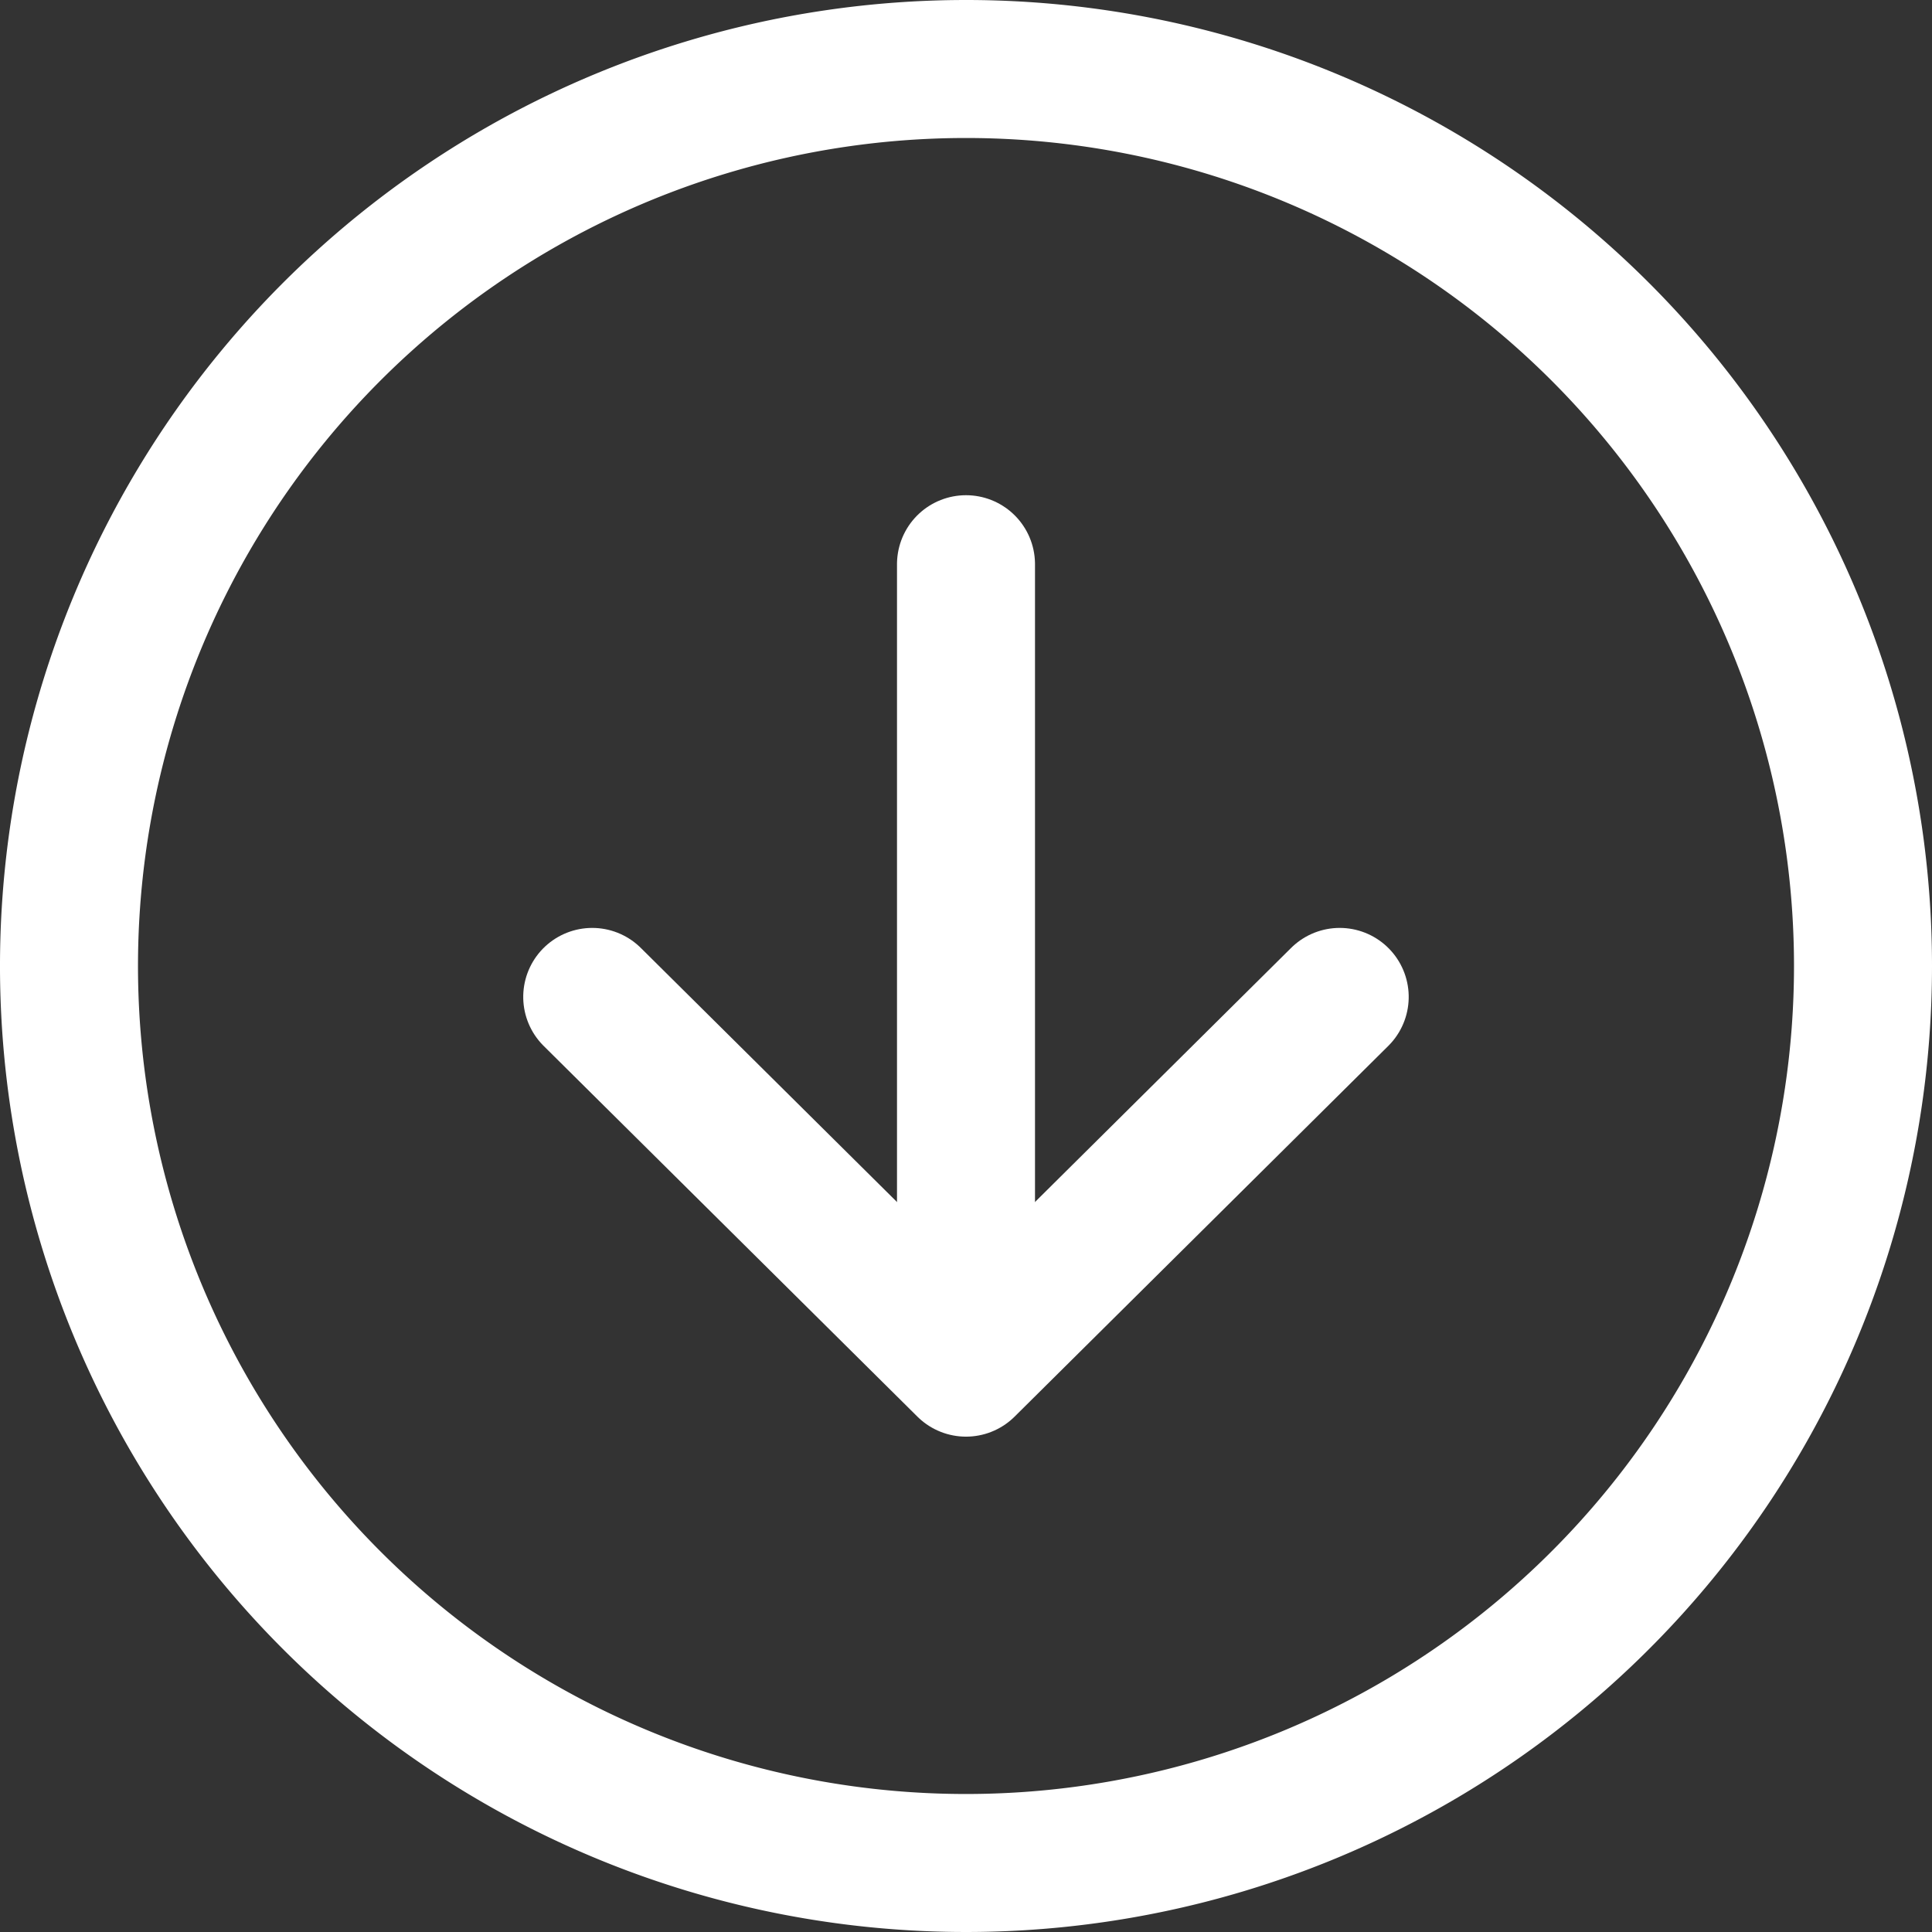
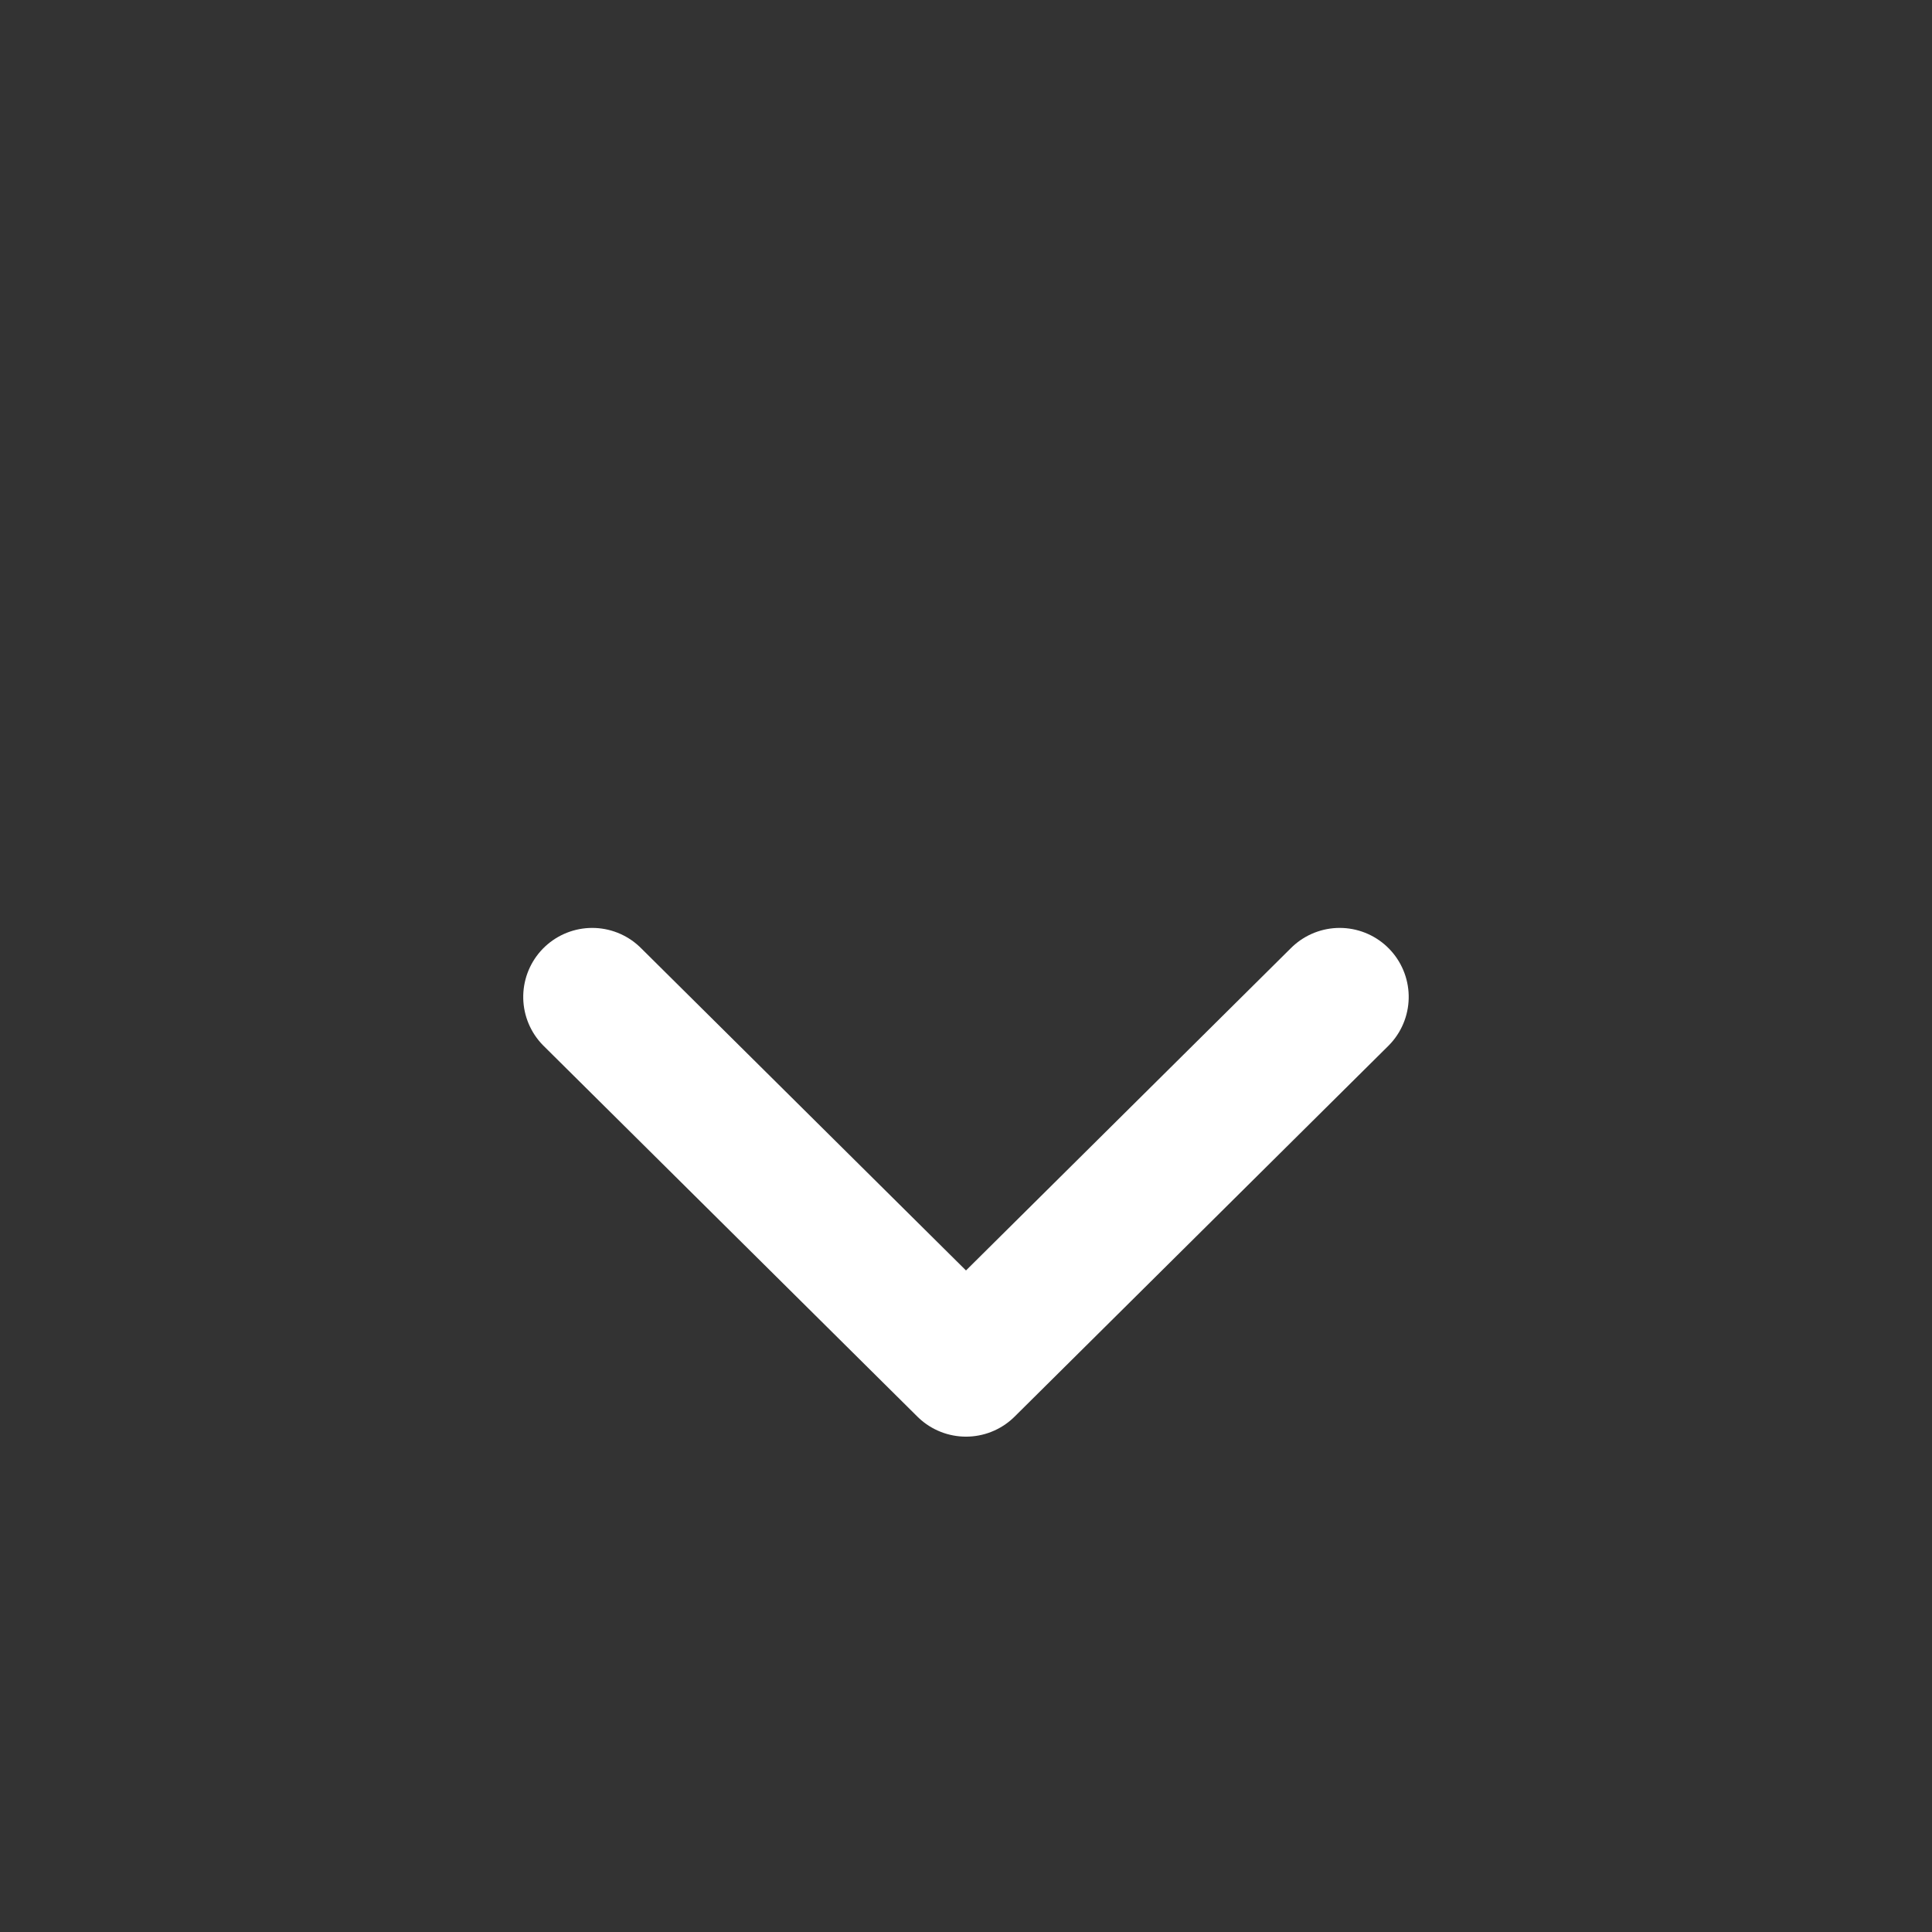
<svg xmlns="http://www.w3.org/2000/svg" width="28" height="28" viewBox="0 0 28 28">
  <rect x="0" y="0" width="28" height="28" fill="#333333" stroke="none" />
  <g id="Group_46" data-name="Group 46" transform="translate(-888 2016) rotate(-90)">
    <path id="Path_24" data-name="Path 24" d="M21.313,27.333,15.94,21.917,21.313,16.5" transform="translate(1980.239 880.083)" fill="none" stroke="#fff" stroke-linecap="round" stroke-linejoin="round" stroke-width="2" />
-     <path id="Path_25" data-name="Path 25" d="M16.97,24h10.9" transform="translate(1979.953 878)" fill="none" stroke="#fff" stroke-linecap="round" stroke-linejoin="round" stroke-width="2" />
-     <path id="Path_26" data-name="Path 26" d="M32,19A13,13,0,1,0,19,32,13,13,0,0,0,32,19Z" transform="translate(1983 883)" fill="none" stroke="#fff" stroke-miterlimit="10" stroke-width="2" />
  </g>
</svg>